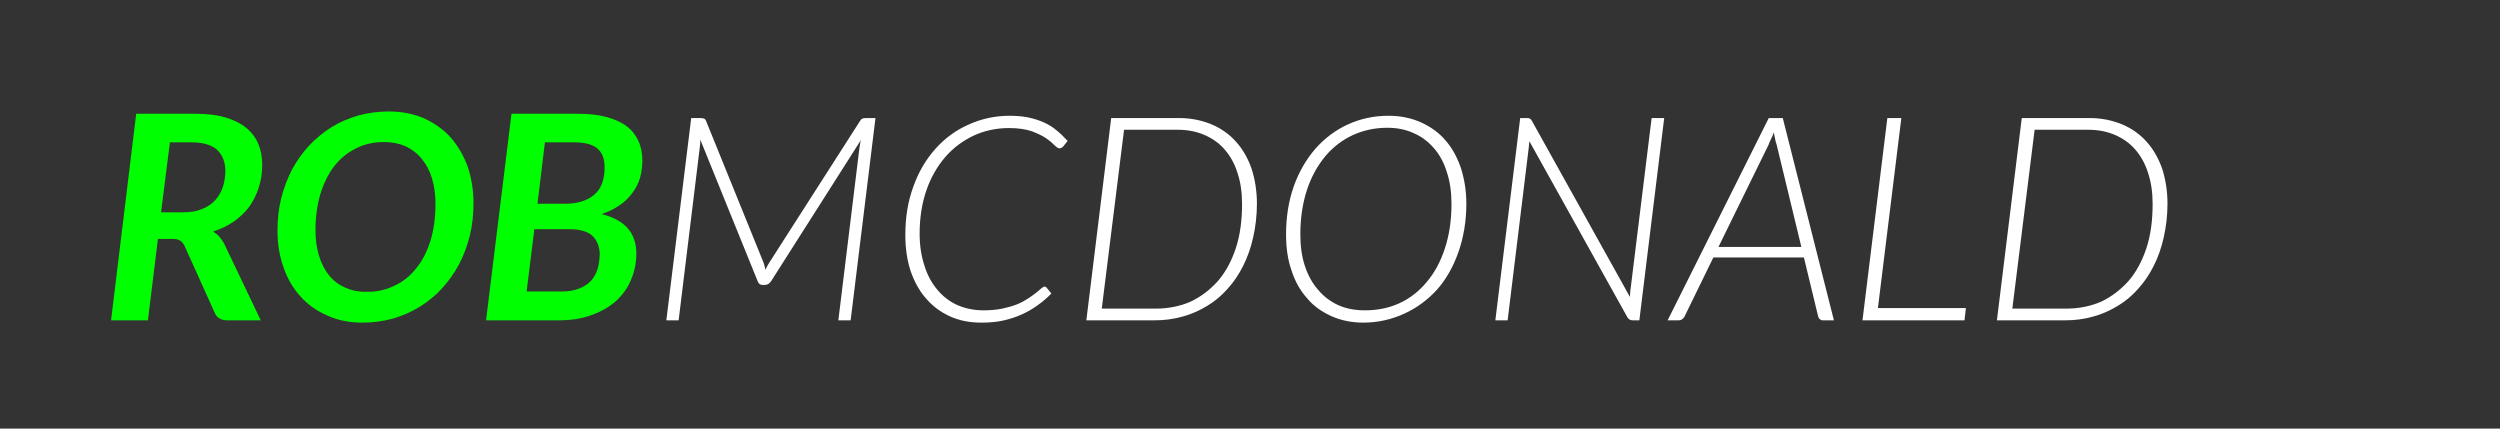
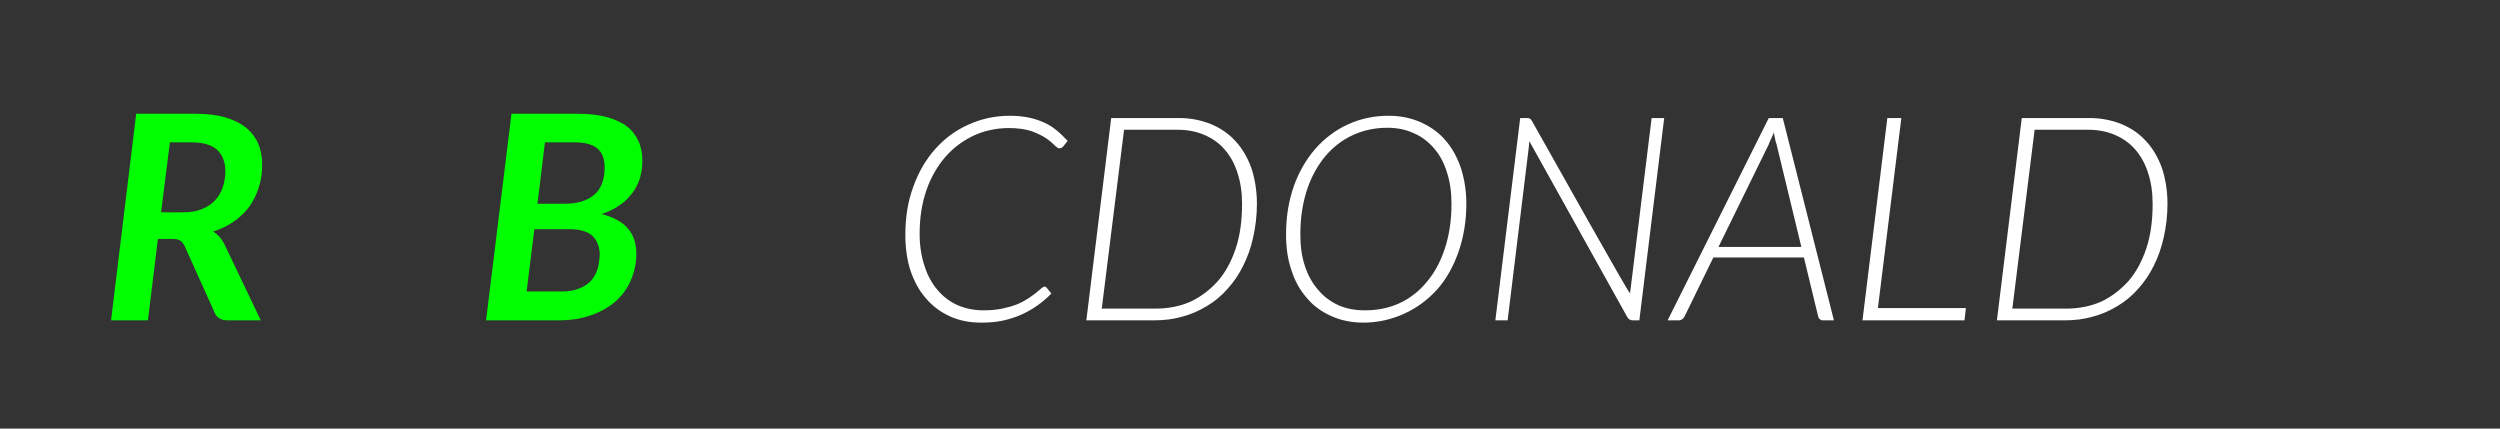
<svg xmlns="http://www.w3.org/2000/svg" width="100%" height="100%" viewBox="0 0 350 60" version="1.1" xml:space="preserve" style="fill-rule:evenodd;clip-rule:evenodd;stroke-linejoin:round;stroke-miterlimit:2;">
  <rect x="0" y="0" width="350" height="60" fill="#333333" stroke="none" />
  <g transform="matrix(1,0,0,1,3.002,2.4)">
    <g transform="matrix(40,0,0,40,10.986,42.447)">
      <path d="M0.203,-0.285L0.168,0L0.039,0L0.127,-0.723L0.333,-0.723C0.374,-0.723 0.41,-0.719 0.44,-0.71C0.469,-0.701 0.494,-0.689 0.513,-0.673C0.532,-0.657 0.546,-0.638 0.555,-0.616C0.564,-0.594 0.568,-0.57 0.568,-0.544C0.568,-0.516 0.564,-0.489 0.556,-0.465C0.548,-0.44 0.537,-0.418 0.523,-0.398C0.508,-0.378 0.49,-0.361 0.469,-0.346C0.447,-0.331 0.423,-0.319 0.396,-0.311C0.404,-0.306 0.411,-0.3 0.417,-0.294C0.423,-0.287 0.429,-0.279 0.434,-0.27L0.563,0L0.446,0C0.435,0 0.426,-0.002 0.418,-0.007C0.411,-0.011 0.405,-0.018 0.402,-0.026L0.296,-0.261C0.292,-0.269 0.287,-0.275 0.281,-0.279C0.275,-0.283 0.266,-0.285 0.254,-0.285L0.203,-0.285ZM0.245,-0.623L0.214,-0.378L0.289,-0.378C0.315,-0.378 0.337,-0.381 0.356,-0.389C0.375,-0.396 0.391,-0.407 0.403,-0.42C0.415,-0.433 0.424,-0.448 0.43,-0.466C0.436,-0.484 0.439,-0.503 0.439,-0.523C0.439,-0.554 0.429,-0.579 0.41,-0.597C0.391,-0.614 0.361,-0.623 0.321,-0.623L0.245,-0.623Z" style="fill:rgb(0,255,0);fill-rule:nonzero;" />
    </g>
    <g transform="matrix(40,0,0,40,34.366,42.447)">
-       <path d="M0.723,-0.41C0.723,-0.37 0.719,-0.332 0.71,-0.296C0.701,-0.26 0.688,-0.226 0.672,-0.195C0.655,-0.164 0.635,-0.136 0.612,-0.111C0.589,-0.086 0.563,-0.065 0.534,-0.047C0.505,-0.029 0.474,-0.016 0.441,-0.006C0.407,0.003 0.372,0.008 0.335,0.008C0.289,0.008 0.247,0 0.211,-0.017C0.174,-0.033 0.143,-0.055 0.117,-0.084C0.091,-0.113 0.071,-0.147 0.058,-0.186C0.044,-0.225 0.037,-0.267 0.037,-0.313C0.037,-0.353 0.041,-0.391 0.05,-0.427C0.059,-0.463 0.072,-0.497 0.088,-0.528C0.105,-0.559 0.125,-0.587 0.148,-0.612C0.171,-0.636 0.197,-0.658 0.226,-0.676C0.255,-0.694 0.286,-0.707 0.32,-0.717C0.353,-0.726 0.389,-0.731 0.426,-0.731C0.472,-0.731 0.513,-0.723 0.55,-0.707C0.587,-0.69 0.618,-0.668 0.644,-0.639C0.669,-0.61 0.689,-0.576 0.703,-0.537C0.716,-0.498 0.723,-0.456 0.723,-0.41ZM0.59,-0.407C0.59,-0.44 0.586,-0.469 0.578,-0.496C0.57,-0.523 0.558,-0.546 0.542,-0.565C0.527,-0.584 0.508,-0.598 0.486,-0.609C0.463,-0.619 0.438,-0.624 0.41,-0.624C0.374,-0.624 0.341,-0.617 0.312,-0.602C0.282,-0.587 0.257,-0.567 0.236,-0.54C0.215,-0.513 0.199,-0.48 0.187,-0.442C0.176,-0.404 0.17,-0.362 0.17,-0.316C0.17,-0.283 0.174,-0.253 0.182,-0.227C0.19,-0.2 0.202,-0.177 0.217,-0.158C0.232,-0.139 0.251,-0.125 0.273,-0.115C0.295,-0.105 0.321,-0.099 0.349,-0.1C0.385,-0.099 0.418,-0.107 0.448,-0.122C0.478,-0.136 0.503,-0.157 0.524,-0.184C0.545,-0.21 0.561,-0.242 0.573,-0.28C0.584,-0.318 0.59,-0.36 0.59,-0.407Z" style="fill:rgb(0,255,0);fill-rule:nonzero;" />
-     </g>
+       </g>
    <g transform="matrix(40,0,0,40,63.646,42.447)">
      <path d="M0.035,0L0.124,-0.723L0.356,-0.723C0.396,-0.723 0.43,-0.719 0.459,-0.711C0.487,-0.703 0.511,-0.692 0.529,-0.678C0.547,-0.664 0.56,-0.646 0.569,-0.626C0.578,-0.606 0.582,-0.583 0.582,-0.558C0.582,-0.537 0.579,-0.518 0.574,-0.499C0.568,-0.48 0.56,-0.463 0.548,-0.447C0.536,-0.431 0.522,-0.416 0.504,-0.404C0.486,-0.391 0.464,-0.38 0.439,-0.372C0.48,-0.362 0.511,-0.345 0.531,-0.322C0.551,-0.299 0.561,-0.269 0.561,-0.234C0.561,-0.2 0.554,-0.169 0.542,-0.141C0.53,-0.112 0.512,-0.088 0.489,-0.067C0.465,-0.046 0.437,-0.03 0.403,-0.018C0.37,-0.006 0.332,0 0.29,0L0.035,0ZM0.204,-0.319L0.177,-0.101L0.3,-0.101C0.323,-0.101 0.343,-0.104 0.36,-0.111C0.376,-0.117 0.39,-0.126 0.401,-0.137C0.412,-0.149 0.42,-0.163 0.425,-0.179C0.43,-0.195 0.432,-0.213 0.433,-0.232C0.432,-0.258 0.424,-0.279 0.408,-0.295C0.391,-0.311 0.364,-0.319 0.326,-0.319L0.204,-0.319ZM0.215,-0.408L0.311,-0.408C0.355,-0.408 0.39,-0.419 0.414,-0.44C0.438,-0.46 0.45,-0.493 0.45,-0.536C0.45,-0.566 0.441,-0.588 0.424,-0.602C0.407,-0.616 0.38,-0.623 0.344,-0.623L0.241,-0.623L0.215,-0.408Z" style="fill:rgb(0,255,0);fill-rule:nonzero;" />
    </g>
    <g transform="matrix(40,0,0,40,87.646,42.447)">
-       <path d="M0.407,-0.2C0.408,-0.196 0.409,-0.193 0.41,-0.189C0.411,-0.185 0.412,-0.181 0.413,-0.177C0.416,-0.184 0.42,-0.192 0.425,-0.2L0.744,-0.698C0.747,-0.702 0.749,-0.705 0.752,-0.706C0.755,-0.707 0.759,-0.708 0.764,-0.708L0.798,-0.708L0.711,0L0.668,0L0.742,-0.605C0.743,-0.608 0.743,-0.612 0.744,-0.617C0.745,-0.621 0.745,-0.626 0.747,-0.631L0.432,-0.136C0.426,-0.128 0.419,-0.124 0.411,-0.124L0.403,-0.124C0.394,-0.124 0.389,-0.128 0.386,-0.136L0.185,-0.632C0.185,-0.622 0.184,-0.613 0.183,-0.605L0.109,0L0.066,0L0.153,-0.708L0.187,-0.708C0.191,-0.708 0.195,-0.707 0.198,-0.706C0.201,-0.705 0.203,-0.703 0.205,-0.698L0.407,-0.2Z" style="fill:white;fill-rule:nonzero;" />
-     </g>
+       </g>
    <g transform="matrix(40,0,0,40,121.106,42.447)">
      <path d="M0.34,-0.035C0.364,-0.035 0.386,-0.037 0.405,-0.041C0.424,-0.045 0.442,-0.05 0.457,-0.056C0.472,-0.062 0.484,-0.069 0.495,-0.076C0.506,-0.083 0.515,-0.09 0.523,-0.096C0.531,-0.102 0.537,-0.108 0.542,-0.112C0.547,-0.116 0.55,-0.118 0.553,-0.118C0.556,-0.118 0.558,-0.117 0.56,-0.115L0.577,-0.094C0.562,-0.078 0.545,-0.064 0.528,-0.052C0.51,-0.039 0.492,-0.029 0.472,-0.02C0.452,-0.011 0.43,-0.004 0.407,0.001C0.384,0.006 0.359,0.008 0.332,0.008C0.291,0.008 0.255,0.001 0.222,-0.014C0.189,-0.029 0.161,-0.05 0.138,-0.077C0.115,-0.103 0.097,-0.136 0.084,-0.174C0.072,-0.211 0.066,-0.253 0.066,-0.299C0.066,-0.361 0.075,-0.417 0.094,-0.468C0.112,-0.519 0.138,-0.563 0.171,-0.6C0.204,-0.637 0.242,-0.665 0.287,-0.685C0.331,-0.705 0.379,-0.716 0.431,-0.716C0.455,-0.716 0.477,-0.714 0.497,-0.71C0.516,-0.706 0.534,-0.7 0.55,-0.693C0.566,-0.686 0.581,-0.677 0.594,-0.666C0.608,-0.655 0.621,-0.642 0.634,-0.628L0.618,-0.608C0.614,-0.604 0.61,-0.602 0.605,-0.602C0.601,-0.602 0.595,-0.606 0.588,-0.613C0.581,-0.62 0.572,-0.628 0.559,-0.637C0.546,-0.646 0.529,-0.654 0.508,-0.662C0.487,-0.669 0.46,-0.673 0.429,-0.673C0.385,-0.673 0.343,-0.664 0.306,-0.647C0.268,-0.629 0.235,-0.605 0.207,-0.573C0.179,-0.541 0.156,-0.502 0.14,-0.456C0.124,-0.41 0.116,-0.359 0.116,-0.303C0.116,-0.261 0.122,-0.224 0.133,-0.191C0.143,-0.158 0.159,-0.129 0.179,-0.106C0.198,-0.083 0.222,-0.065 0.249,-0.053C0.277,-0.041 0.307,-0.035 0.34,-0.035Z" style="fill:white;fill-rule:nonzero;" />
    </g>
    <g transform="matrix(40,0,0,40,146.446,42.447)">
      <path d="M0.663,-0.408C0.663,-0.366 0.658,-0.327 0.65,-0.291C0.642,-0.254 0.63,-0.221 0.615,-0.191C0.6,-0.161 0.582,-0.134 0.56,-0.11C0.539,-0.086 0.515,-0.066 0.488,-0.05C0.461,-0.034 0.433,-0.021 0.402,-0.013C0.371,-0.004 0.338,0 0.304,0L0.066,0L0.153,-0.708L0.391,-0.708C0.432,-0.708 0.47,-0.7 0.504,-0.686C0.537,-0.672 0.566,-0.652 0.589,-0.626C0.613,-0.6 0.631,-0.568 0.644,-0.532C0.656,-0.495 0.663,-0.453 0.663,-0.408ZM0.611,-0.407C0.611,-0.447 0.606,-0.483 0.595,-0.516C0.585,-0.548 0.57,-0.575 0.55,-0.598C0.531,-0.62 0.507,-0.637 0.479,-0.649C0.451,-0.661 0.42,-0.667 0.386,-0.667L0.198,-0.667L0.12,-0.041L0.308,-0.041C0.352,-0.041 0.393,-0.049 0.43,-0.065C0.466,-0.082 0.498,-0.106 0.526,-0.137C0.553,-0.168 0.574,-0.207 0.589,-0.252C0.604,-0.297 0.611,-0.349 0.611,-0.407Z" style="fill:white;fill-rule:nonzero;" />
    </g>
    <g transform="matrix(40,0,0,40,174.406,42.447)">
      <path d="M0.697,-0.408C0.697,-0.346 0.687,-0.289 0.669,-0.238C0.651,-0.187 0.626,-0.143 0.594,-0.107C0.561,-0.071 0.523,-0.043 0.479,-0.023C0.435,-0.003 0.387,0.008 0.336,0.008C0.295,0.008 0.257,0 0.224,-0.015C0.191,-0.03 0.162,-0.05 0.139,-0.078C0.115,-0.105 0.097,-0.137 0.085,-0.175C0.072,-0.212 0.066,-0.254 0.066,-0.3C0.066,-0.362 0.075,-0.418 0.093,-0.469C0.111,-0.52 0.137,-0.564 0.169,-0.601C0.201,-0.637 0.239,-0.666 0.283,-0.686C0.327,-0.706 0.374,-0.716 0.425,-0.716C0.467,-0.716 0.504,-0.708 0.538,-0.693C0.571,-0.678 0.6,-0.658 0.623,-0.631C0.647,-0.604 0.665,-0.571 0.678,-0.533C0.69,-0.495 0.697,-0.454 0.697,-0.408ZM0.645,-0.407C0.645,-0.448 0.64,-0.485 0.629,-0.518C0.619,-0.551 0.604,-0.579 0.584,-0.602C0.564,-0.625 0.541,-0.643 0.513,-0.655C0.485,-0.668 0.454,-0.674 0.42,-0.674C0.376,-0.674 0.336,-0.665 0.299,-0.648C0.262,-0.631 0.23,-0.606 0.203,-0.574C0.176,-0.541 0.154,-0.502 0.139,-0.456C0.124,-0.41 0.116,-0.358 0.116,-0.301C0.116,-0.26 0.121,-0.223 0.132,-0.19C0.143,-0.157 0.158,-0.13 0.178,-0.107C0.197,-0.084 0.221,-0.066 0.249,-0.053C0.276,-0.041 0.307,-0.035 0.342,-0.035C0.386,-0.035 0.426,-0.043 0.463,-0.06C0.5,-0.077 0.532,-0.102 0.559,-0.135C0.586,-0.167 0.607,-0.206 0.622,-0.252C0.637,-0.298 0.645,-0.349 0.645,-0.407Z" style="fill:white;fill-rule:nonzero;" />
    </g>
    <g transform="matrix(40,0,0,40,203.706,42.447)">
-       <path d="M0.177,-0.708C0.182,-0.708 0.185,-0.707 0.187,-0.706C0.189,-0.705 0.192,-0.702 0.194,-0.698L0.537,-0.082C0.537,-0.087 0.538,-0.091 0.538,-0.095C0.538,-0.099 0.538,-0.103 0.539,-0.107L0.613,-0.708L0.657,-0.708L0.57,0L0.547,0C0.538,0 0.532,-0.004 0.528,-0.011L0.185,-0.627L0.183,-0.605L0.109,0L0.066,0L0.153,-0.708L0.177,-0.708Z" style="fill:white;fill-rule:nonzero;" />
+       <path d="M0.177,-0.708C0.182,-0.708 0.185,-0.707 0.187,-0.706C0.189,-0.705 0.192,-0.702 0.194,-0.698C0.537,-0.087 0.538,-0.091 0.538,-0.095C0.538,-0.099 0.538,-0.103 0.539,-0.107L0.613,-0.708L0.657,-0.708L0.57,0L0.547,0C0.538,0 0.532,-0.004 0.528,-0.011L0.185,-0.627L0.183,-0.605L0.109,0L0.066,0L0.153,-0.708L0.177,-0.708Z" style="fill:white;fill-rule:nonzero;" />
    </g>
    <g transform="matrix(40,0,0,40,231.506,42.447)">
      <path d="M0.556,0L0.518,0C0.513,0 0.51,-0.001 0.507,-0.004C0.504,-0.006 0.502,-0.009 0.501,-0.013L0.451,-0.22L0.134,-0.22L0.033,-0.013C0.031,-0.009 0.028,-0.006 0.025,-0.004C0.021,-0.001 0.017,0 0.012,0L-0.026,0L0.328,-0.708L0.377,-0.708L0.556,0ZM0.152,-0.257L0.442,-0.257L0.355,-0.617C0.353,-0.622 0.351,-0.628 0.35,-0.636C0.348,-0.643 0.347,-0.65 0.346,-0.658C0.345,-0.656 0.344,-0.652 0.342,-0.648L0.331,-0.624C0.329,-0.62 0.328,-0.617 0.328,-0.616L0.152,-0.257Z" style="fill:white;fill-rule:nonzero;" />
    </g>
    <g transform="matrix(40,0,0,40,255.106,42.447)">
      <path d="M0.12,-0.043L0.428,-0.043L0.423,0L0.066,0L0.153,-0.708L0.202,-0.708L0.12,-0.043Z" style="fill:white;fill-rule:nonzero;" />
    </g>
    <g transform="matrix(40,0,0,40,273.926,42.447)">
      <path d="M0.663,-0.408C0.663,-0.366 0.658,-0.327 0.65,-0.291C0.642,-0.254 0.63,-0.221 0.615,-0.191C0.6,-0.161 0.582,-0.134 0.56,-0.11C0.539,-0.086 0.515,-0.066 0.488,-0.05C0.461,-0.034 0.433,-0.021 0.402,-0.013C0.371,-0.004 0.338,0 0.304,0L0.066,0L0.153,-0.708L0.391,-0.708C0.432,-0.708 0.47,-0.7 0.504,-0.686C0.537,-0.672 0.566,-0.652 0.589,-0.626C0.613,-0.6 0.631,-0.568 0.644,-0.532C0.656,-0.495 0.663,-0.453 0.663,-0.408ZM0.611,-0.407C0.611,-0.447 0.606,-0.483 0.595,-0.516C0.585,-0.548 0.57,-0.575 0.55,-0.598C0.531,-0.62 0.507,-0.637 0.479,-0.649C0.451,-0.661 0.42,-0.667 0.386,-0.667L0.198,-0.667L0.12,-0.041L0.308,-0.041C0.352,-0.041 0.393,-0.049 0.43,-0.065C0.466,-0.082 0.498,-0.106 0.526,-0.137C0.553,-0.168 0.574,-0.207 0.589,-0.252C0.604,-0.297 0.611,-0.349 0.611,-0.407Z" style="fill:white;fill-rule:nonzero;" />
    </g>
  </g>
</svg>